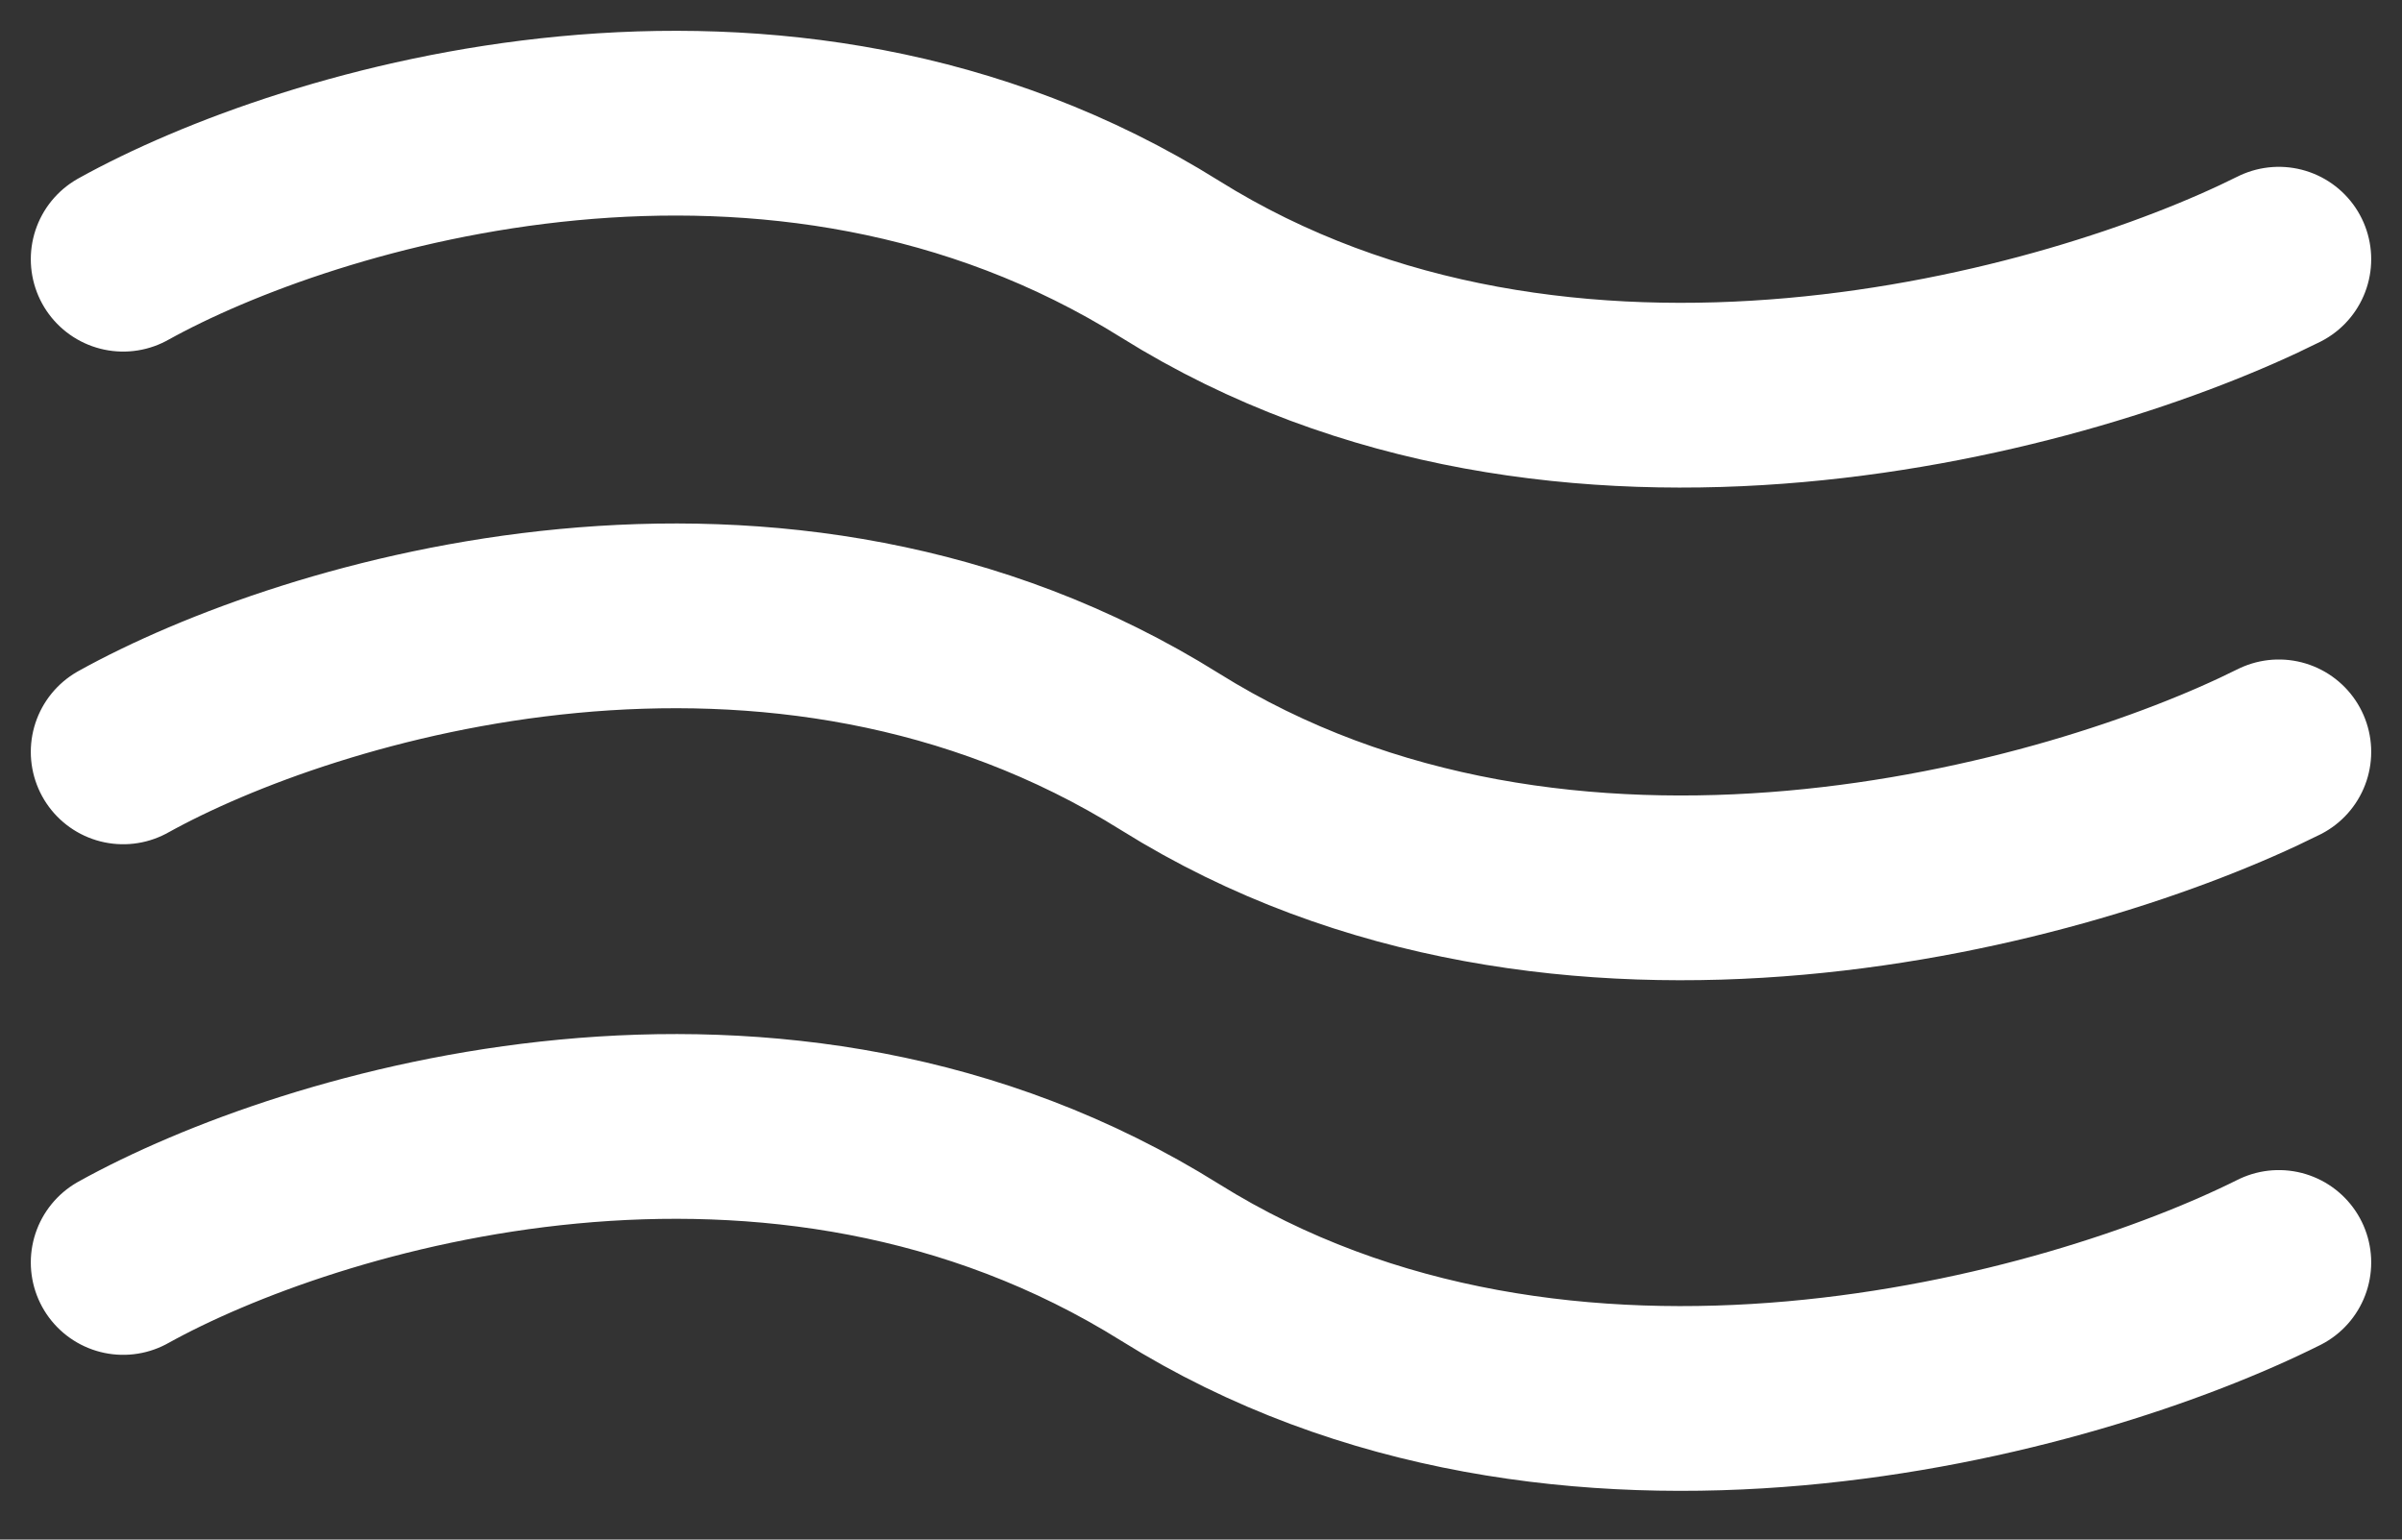
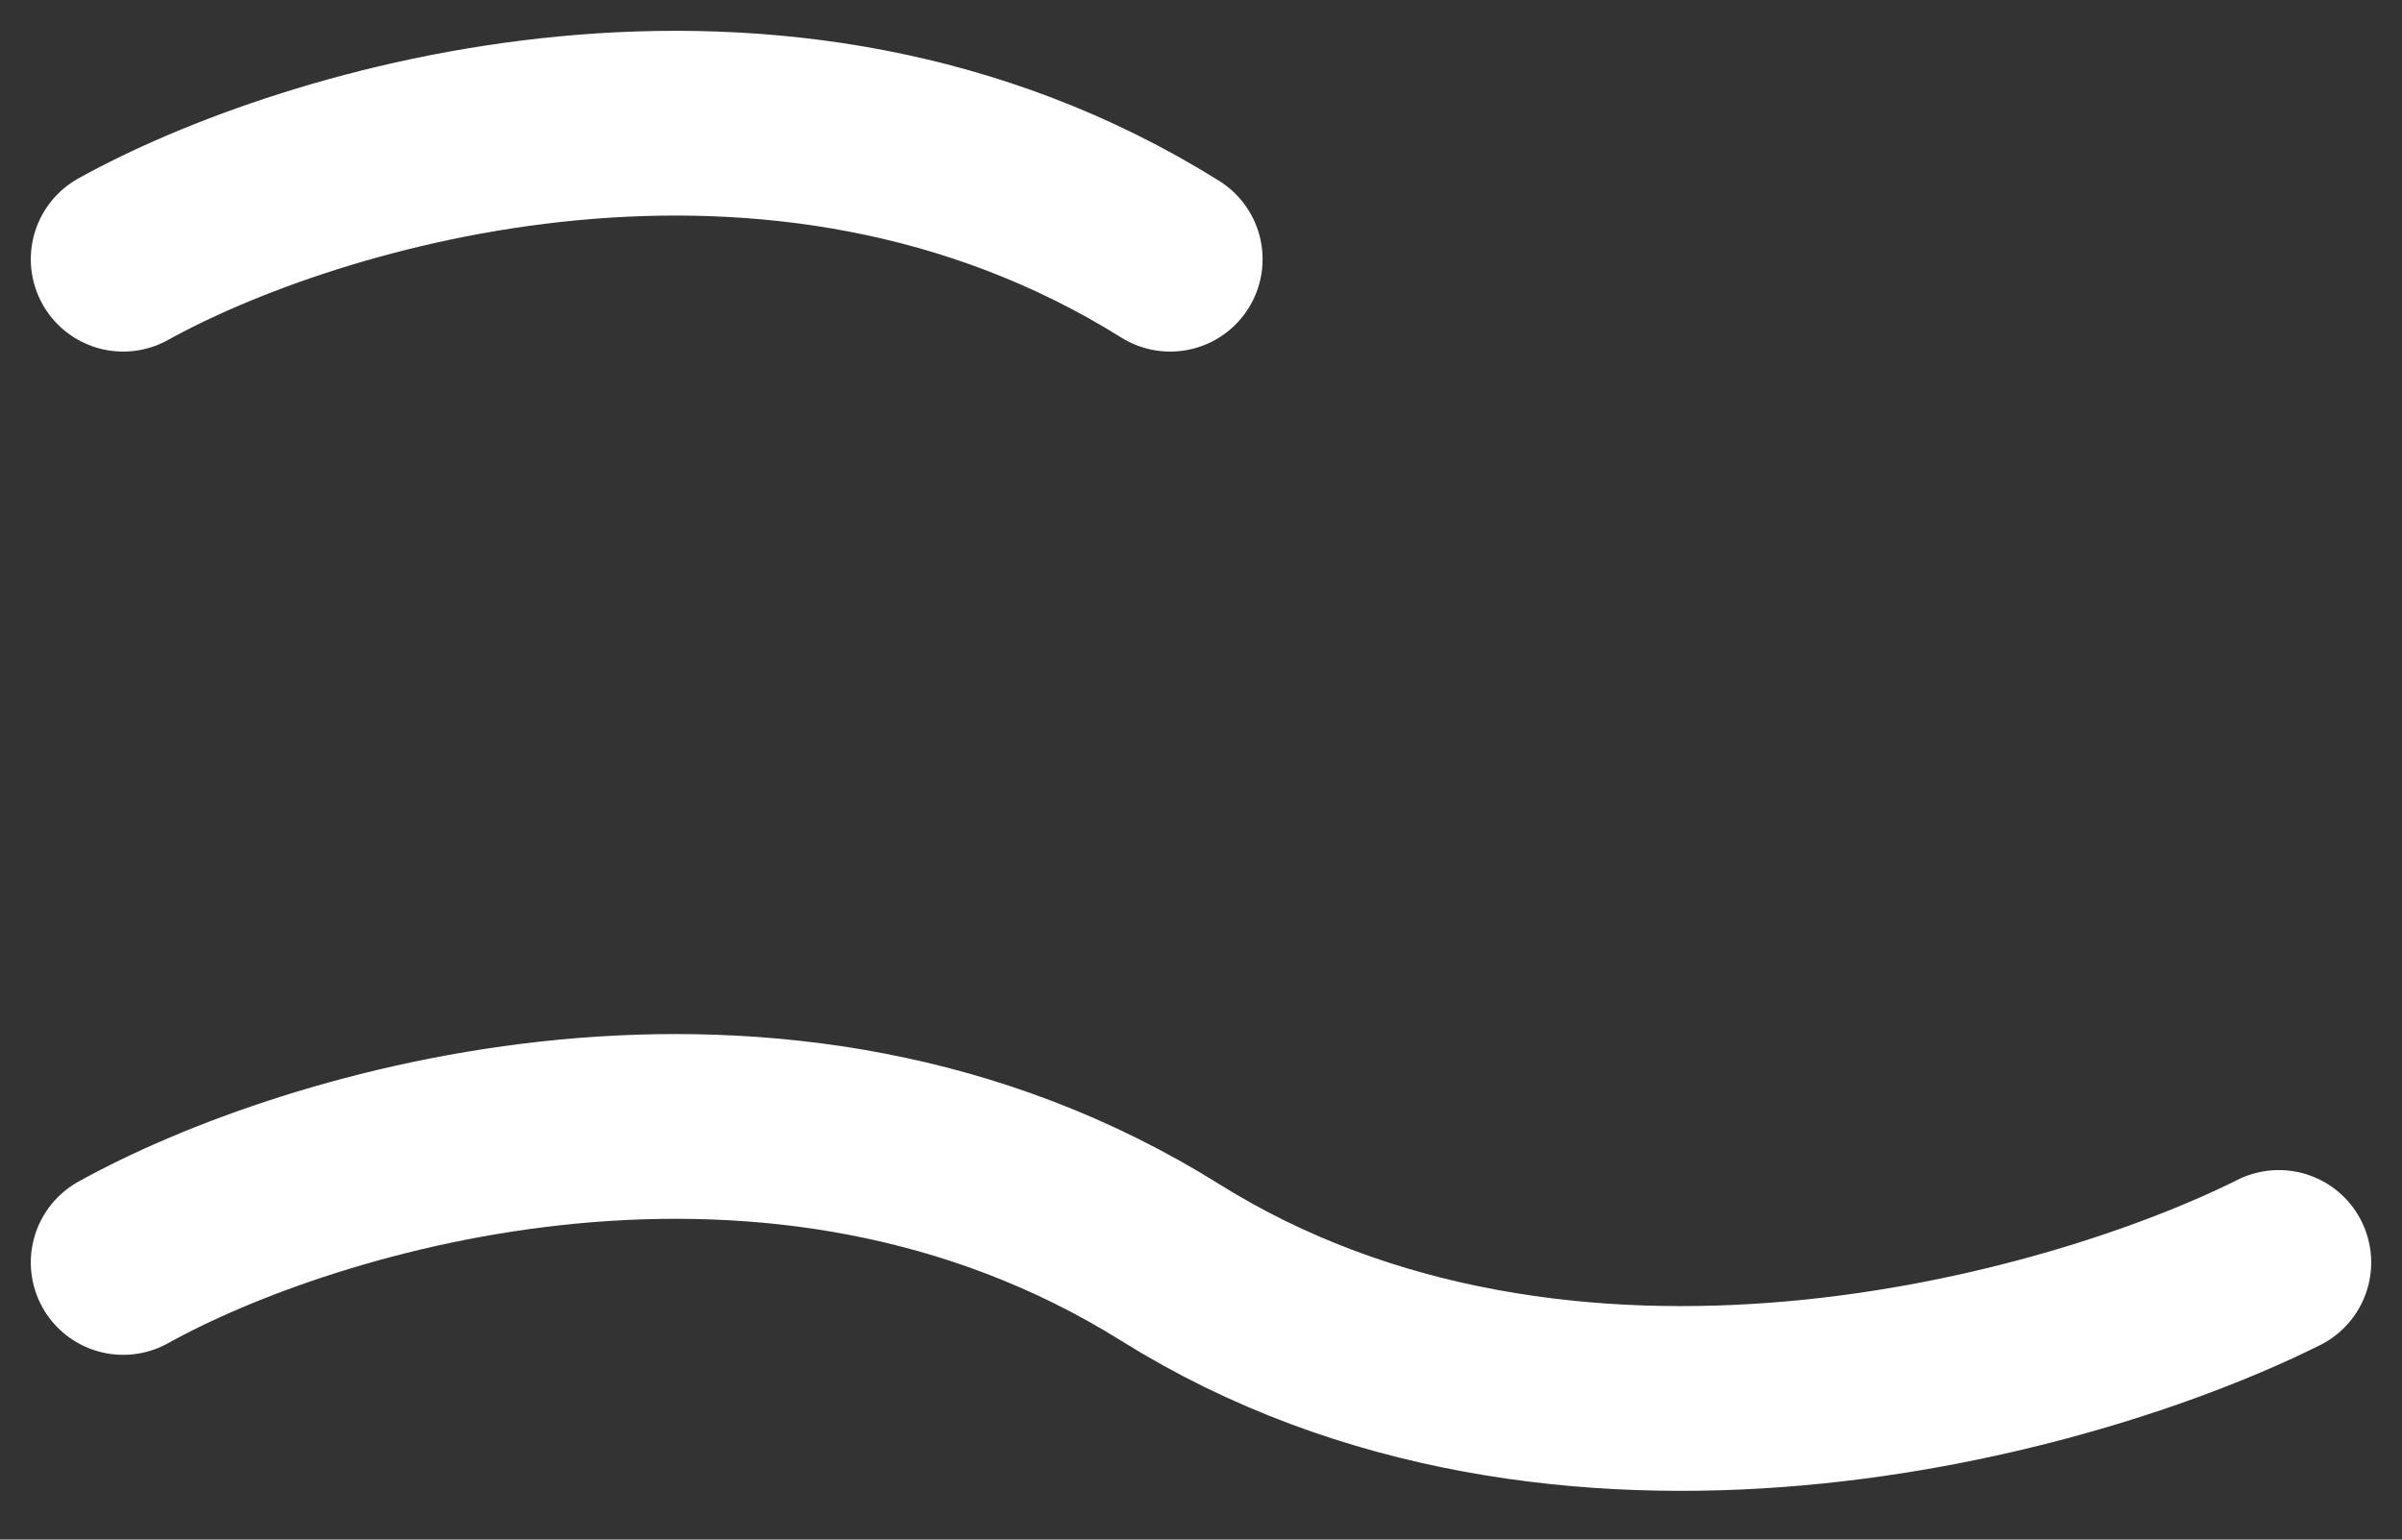
<svg xmlns="http://www.w3.org/2000/svg" width="39" height="25" viewBox="0 0 39 25" fill="none">
  <rect x="0" y="0" width="39" height="25" fill="#333333" stroke="none" />
  <path d="M2 20.5C5 18.833 12.6 16.5 19 20.5C25.4 24.5 33.667 22.167 37 20.5" stroke="white" stroke-width="3" stroke-linecap="round" />
-   <path d="M2 12.209C5 10.542 12.6 8.209 19 12.209C25.4 16.209 33.667 13.875 37 12.209" stroke="white" stroke-width="3" stroke-linecap="round" />
-   <path d="M2 4.209C5 2.542 12.6 0.209 19 4.209C25.4 8.209 33.667 5.875 37 4.209" stroke="white" stroke-width="3" stroke-linecap="round" />
+   <path d="M2 4.209C5 2.542 12.6 0.209 19 4.209" stroke="white" stroke-width="3" stroke-linecap="round" />
</svg>